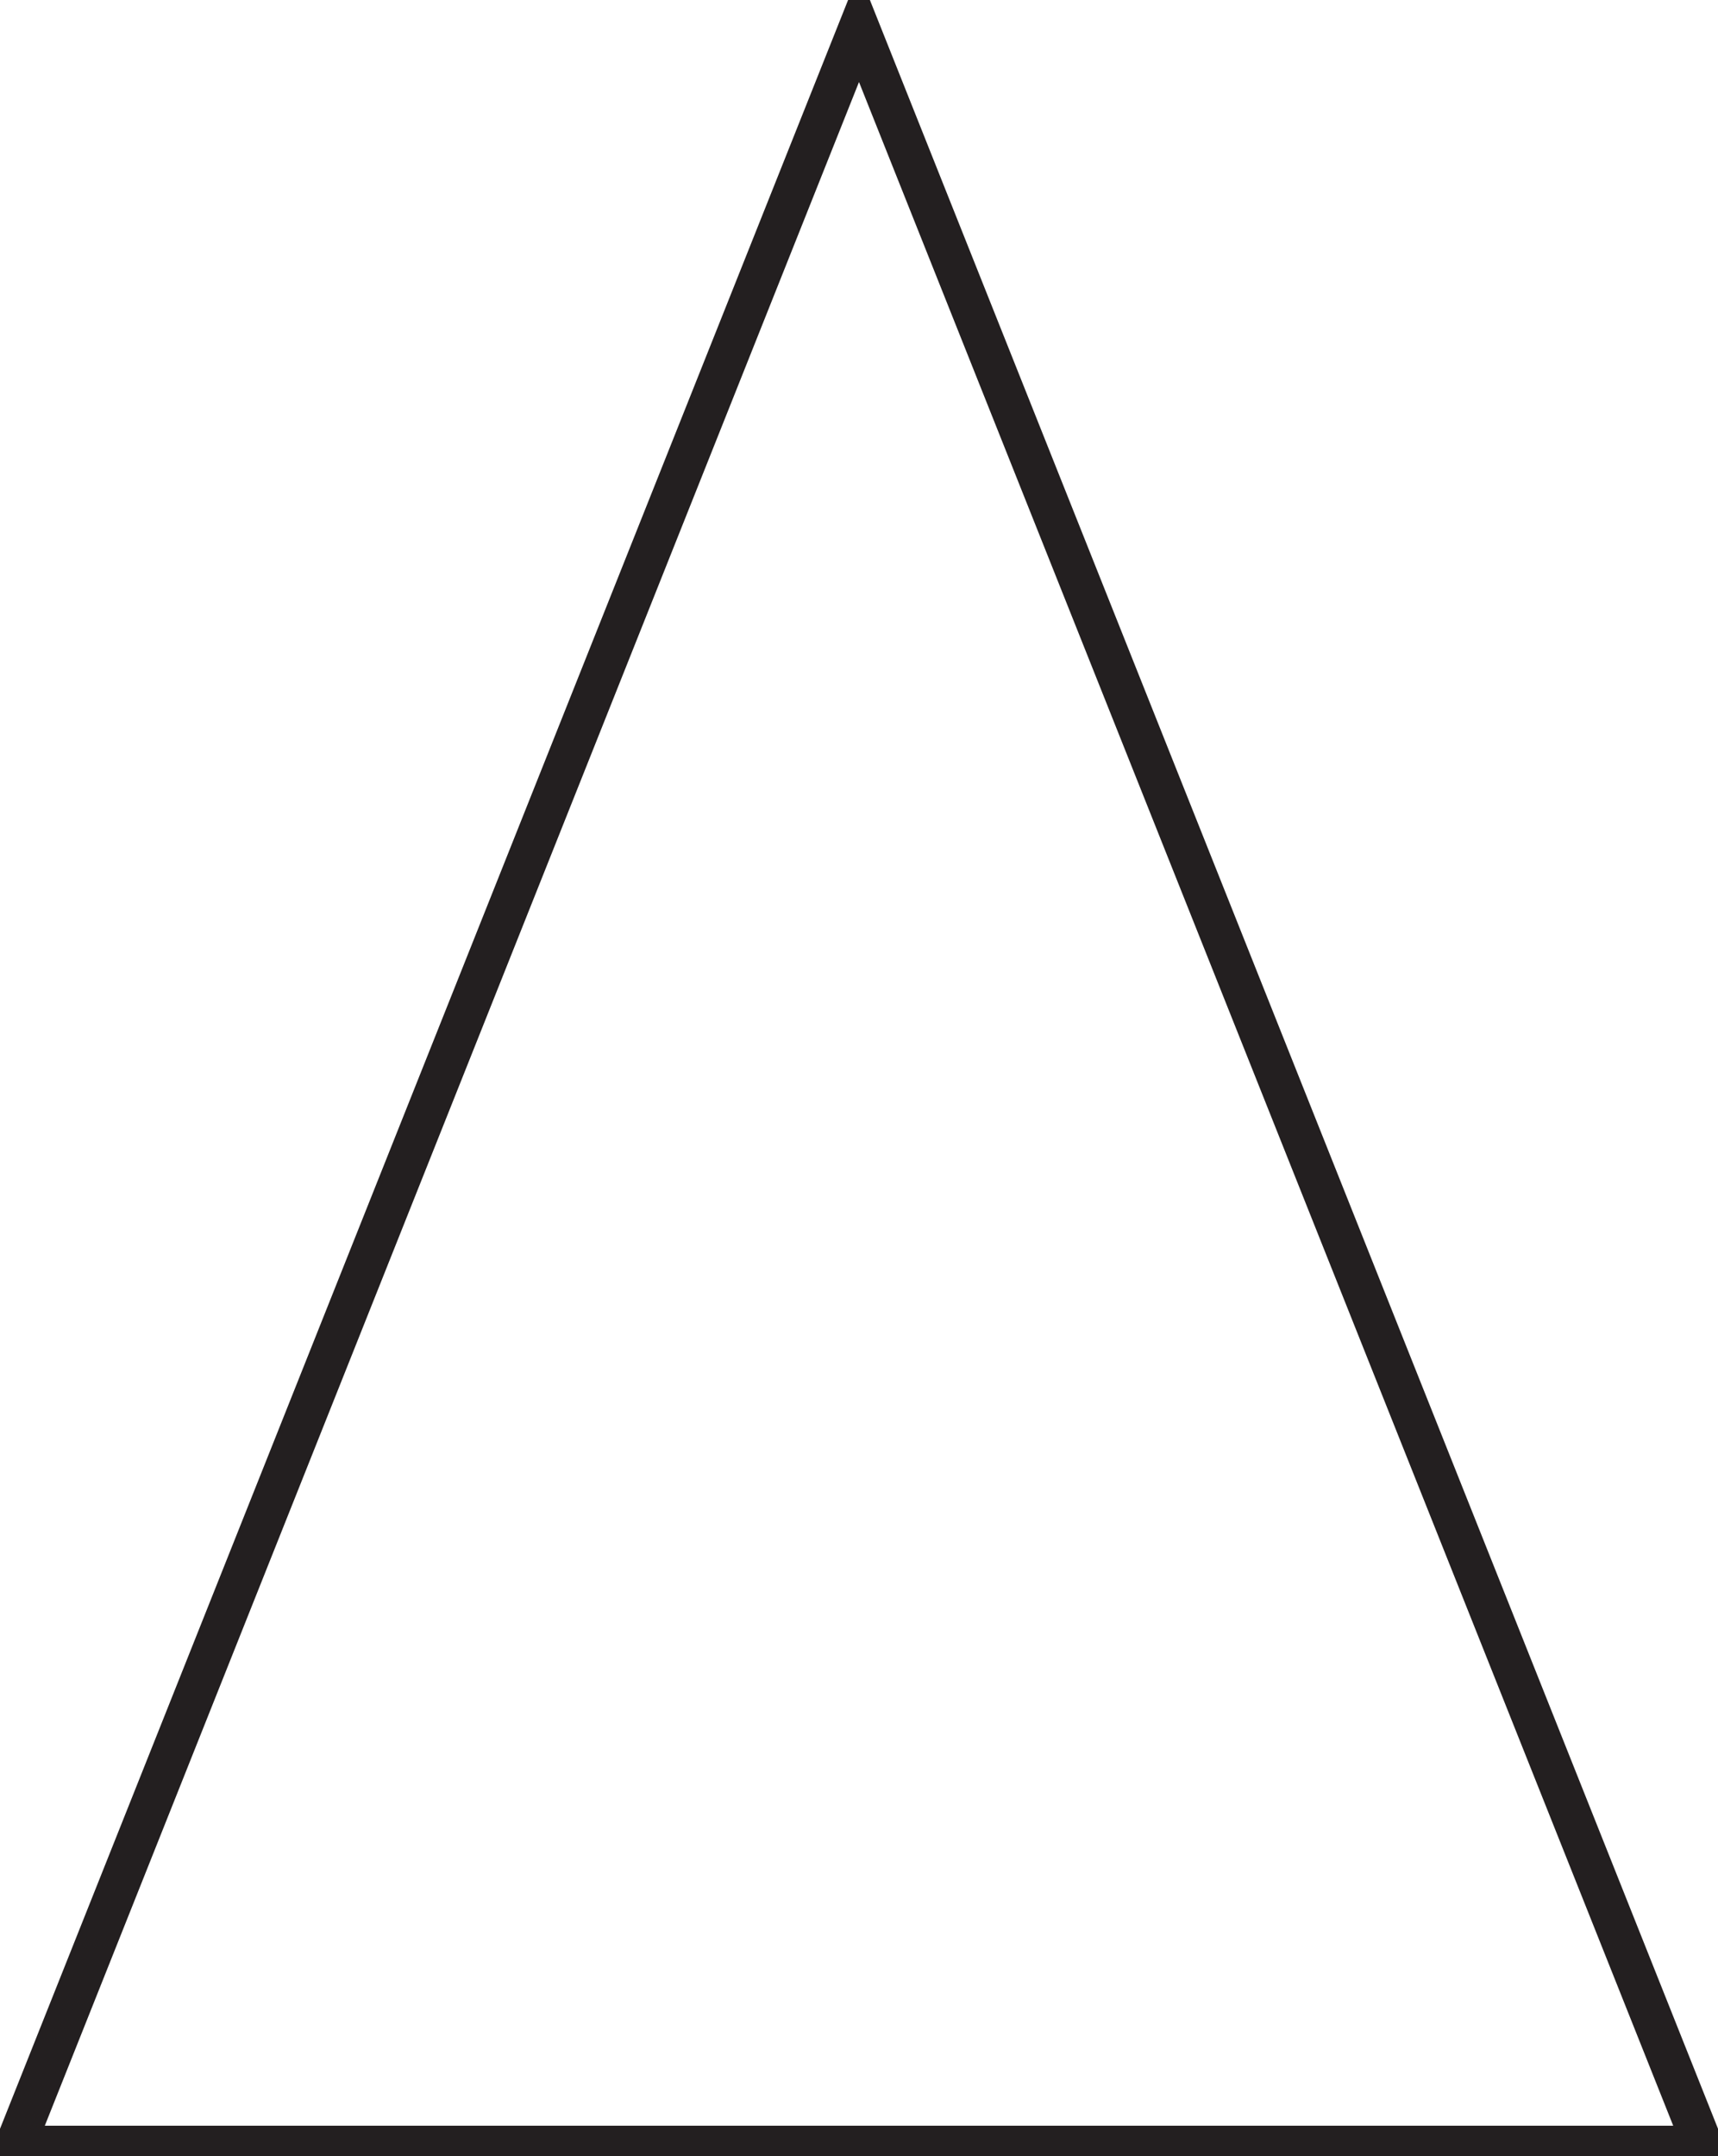
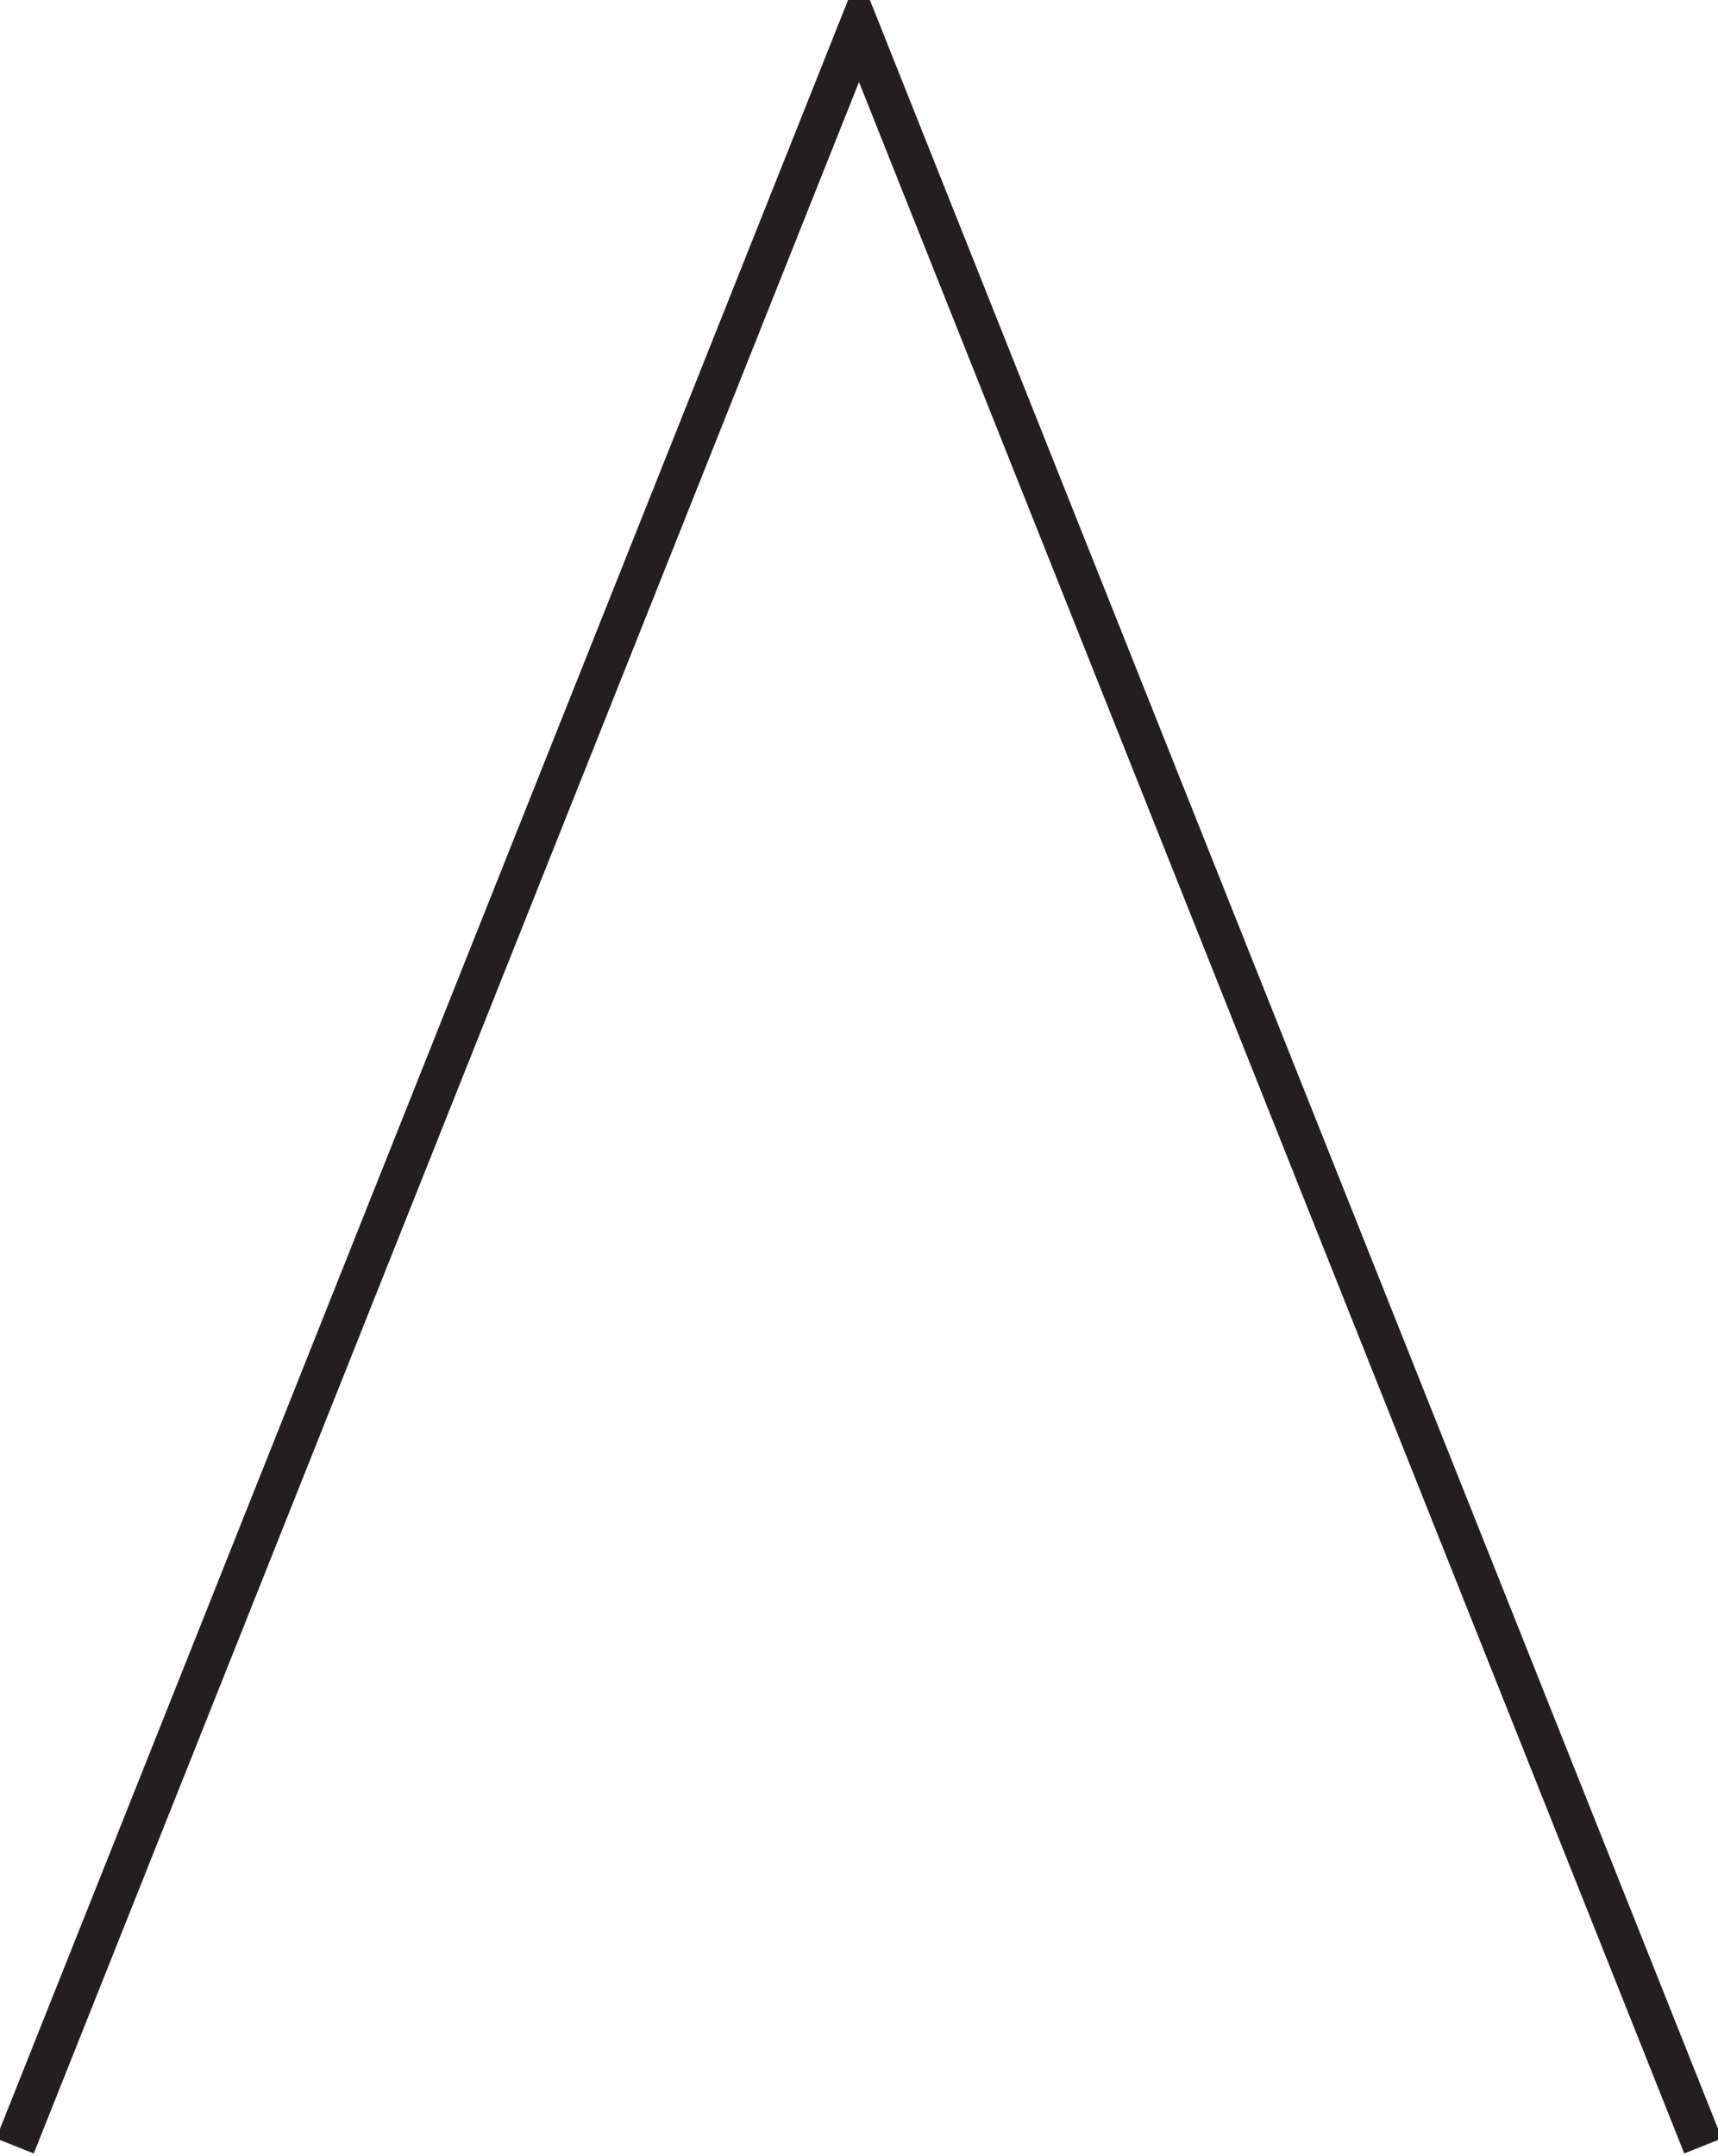
<svg xmlns="http://www.w3.org/2000/svg" width="169.713pt" height="212.963pt" viewBox="0 0 169.713 212.963" version="1.1">
  <g id="surface1">
-     <path style="fill:none;stroke-width:4;stroke-linecap:butt;stroke-linejoin:miter;stroke:rgb(13.73%,12.16%,12.549%);stroke-opacity:1;stroke-miterlimit:4;" d="M 0.002 -0.002 L 83.381 209.264 L 166.763 -0.002 Z M 0.002 -0.002 " transform="matrix(1,0,0,-1,1.475,211.963)" />
+     <path style="fill:none;stroke-width:4;stroke-linecap:butt;stroke-linejoin:miter;stroke:rgb(13.73%,12.16%,12.549%);stroke-opacity:1;stroke-miterlimit:4;" d="M 0.002 -0.002 L 83.381 209.264 L 166.763 -0.002 M 0.002 -0.002 " transform="matrix(1,0,0,-1,1.475,211.963)" />
  </g>
</svg>